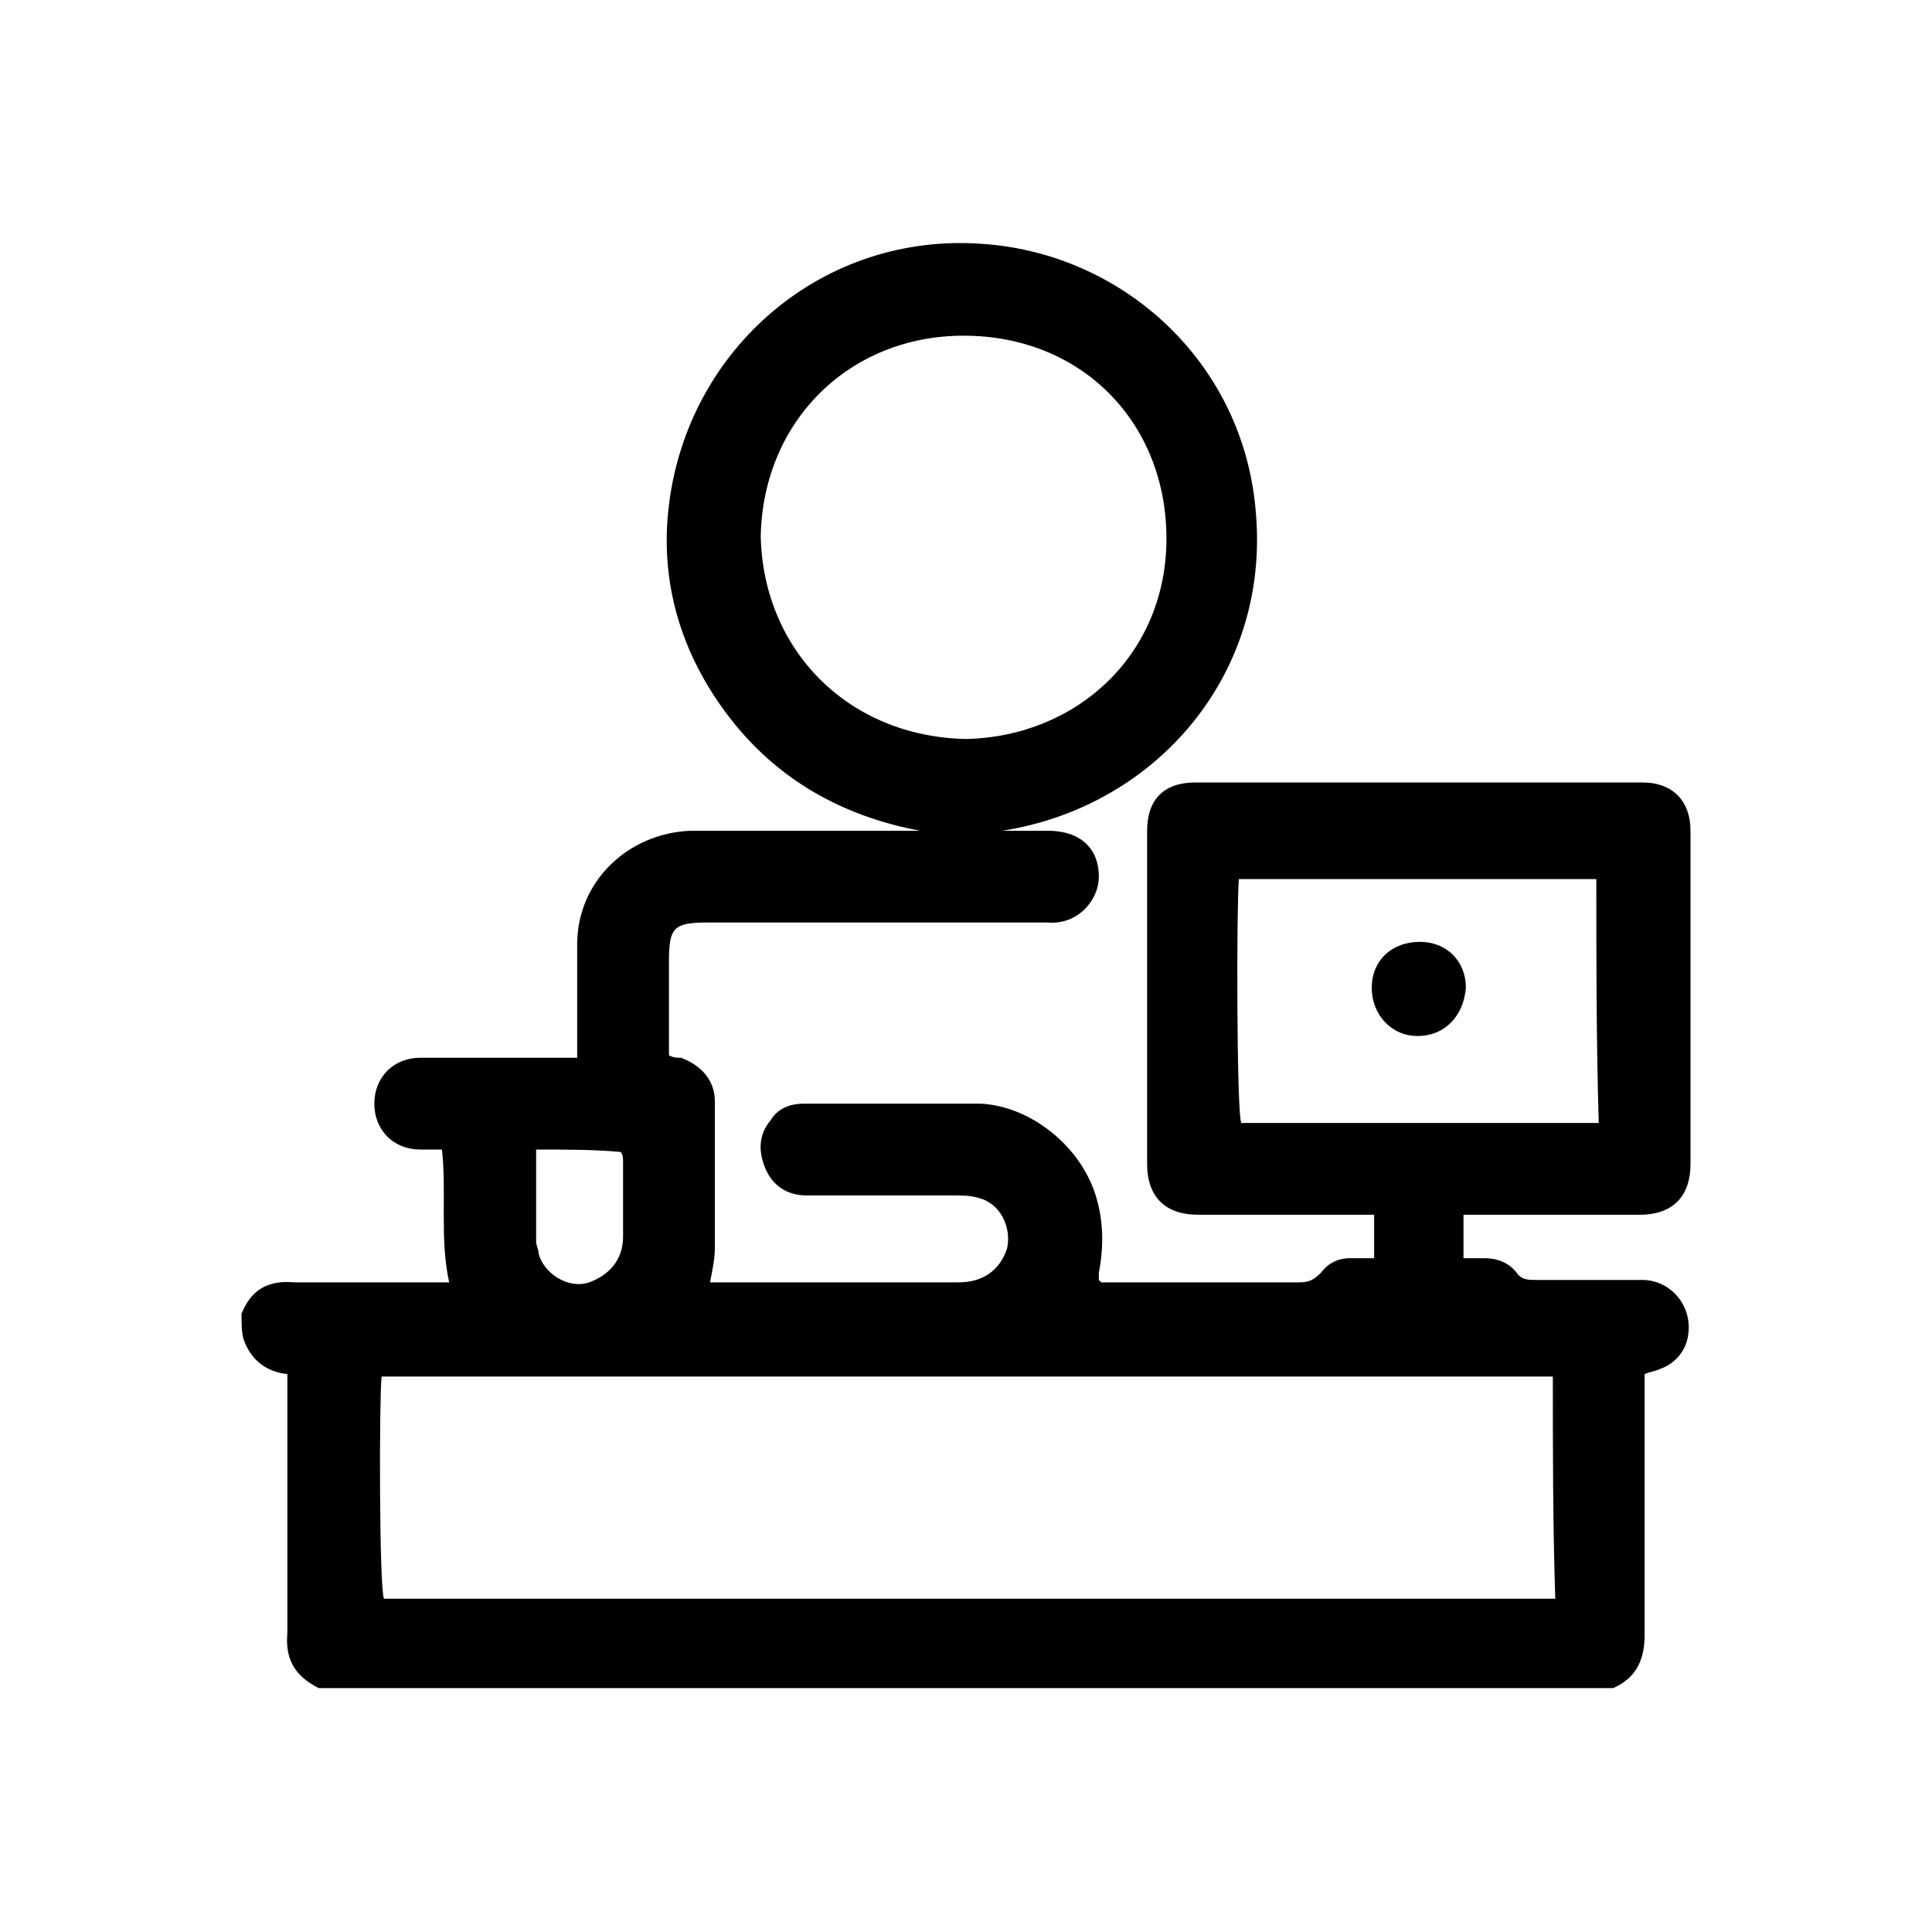
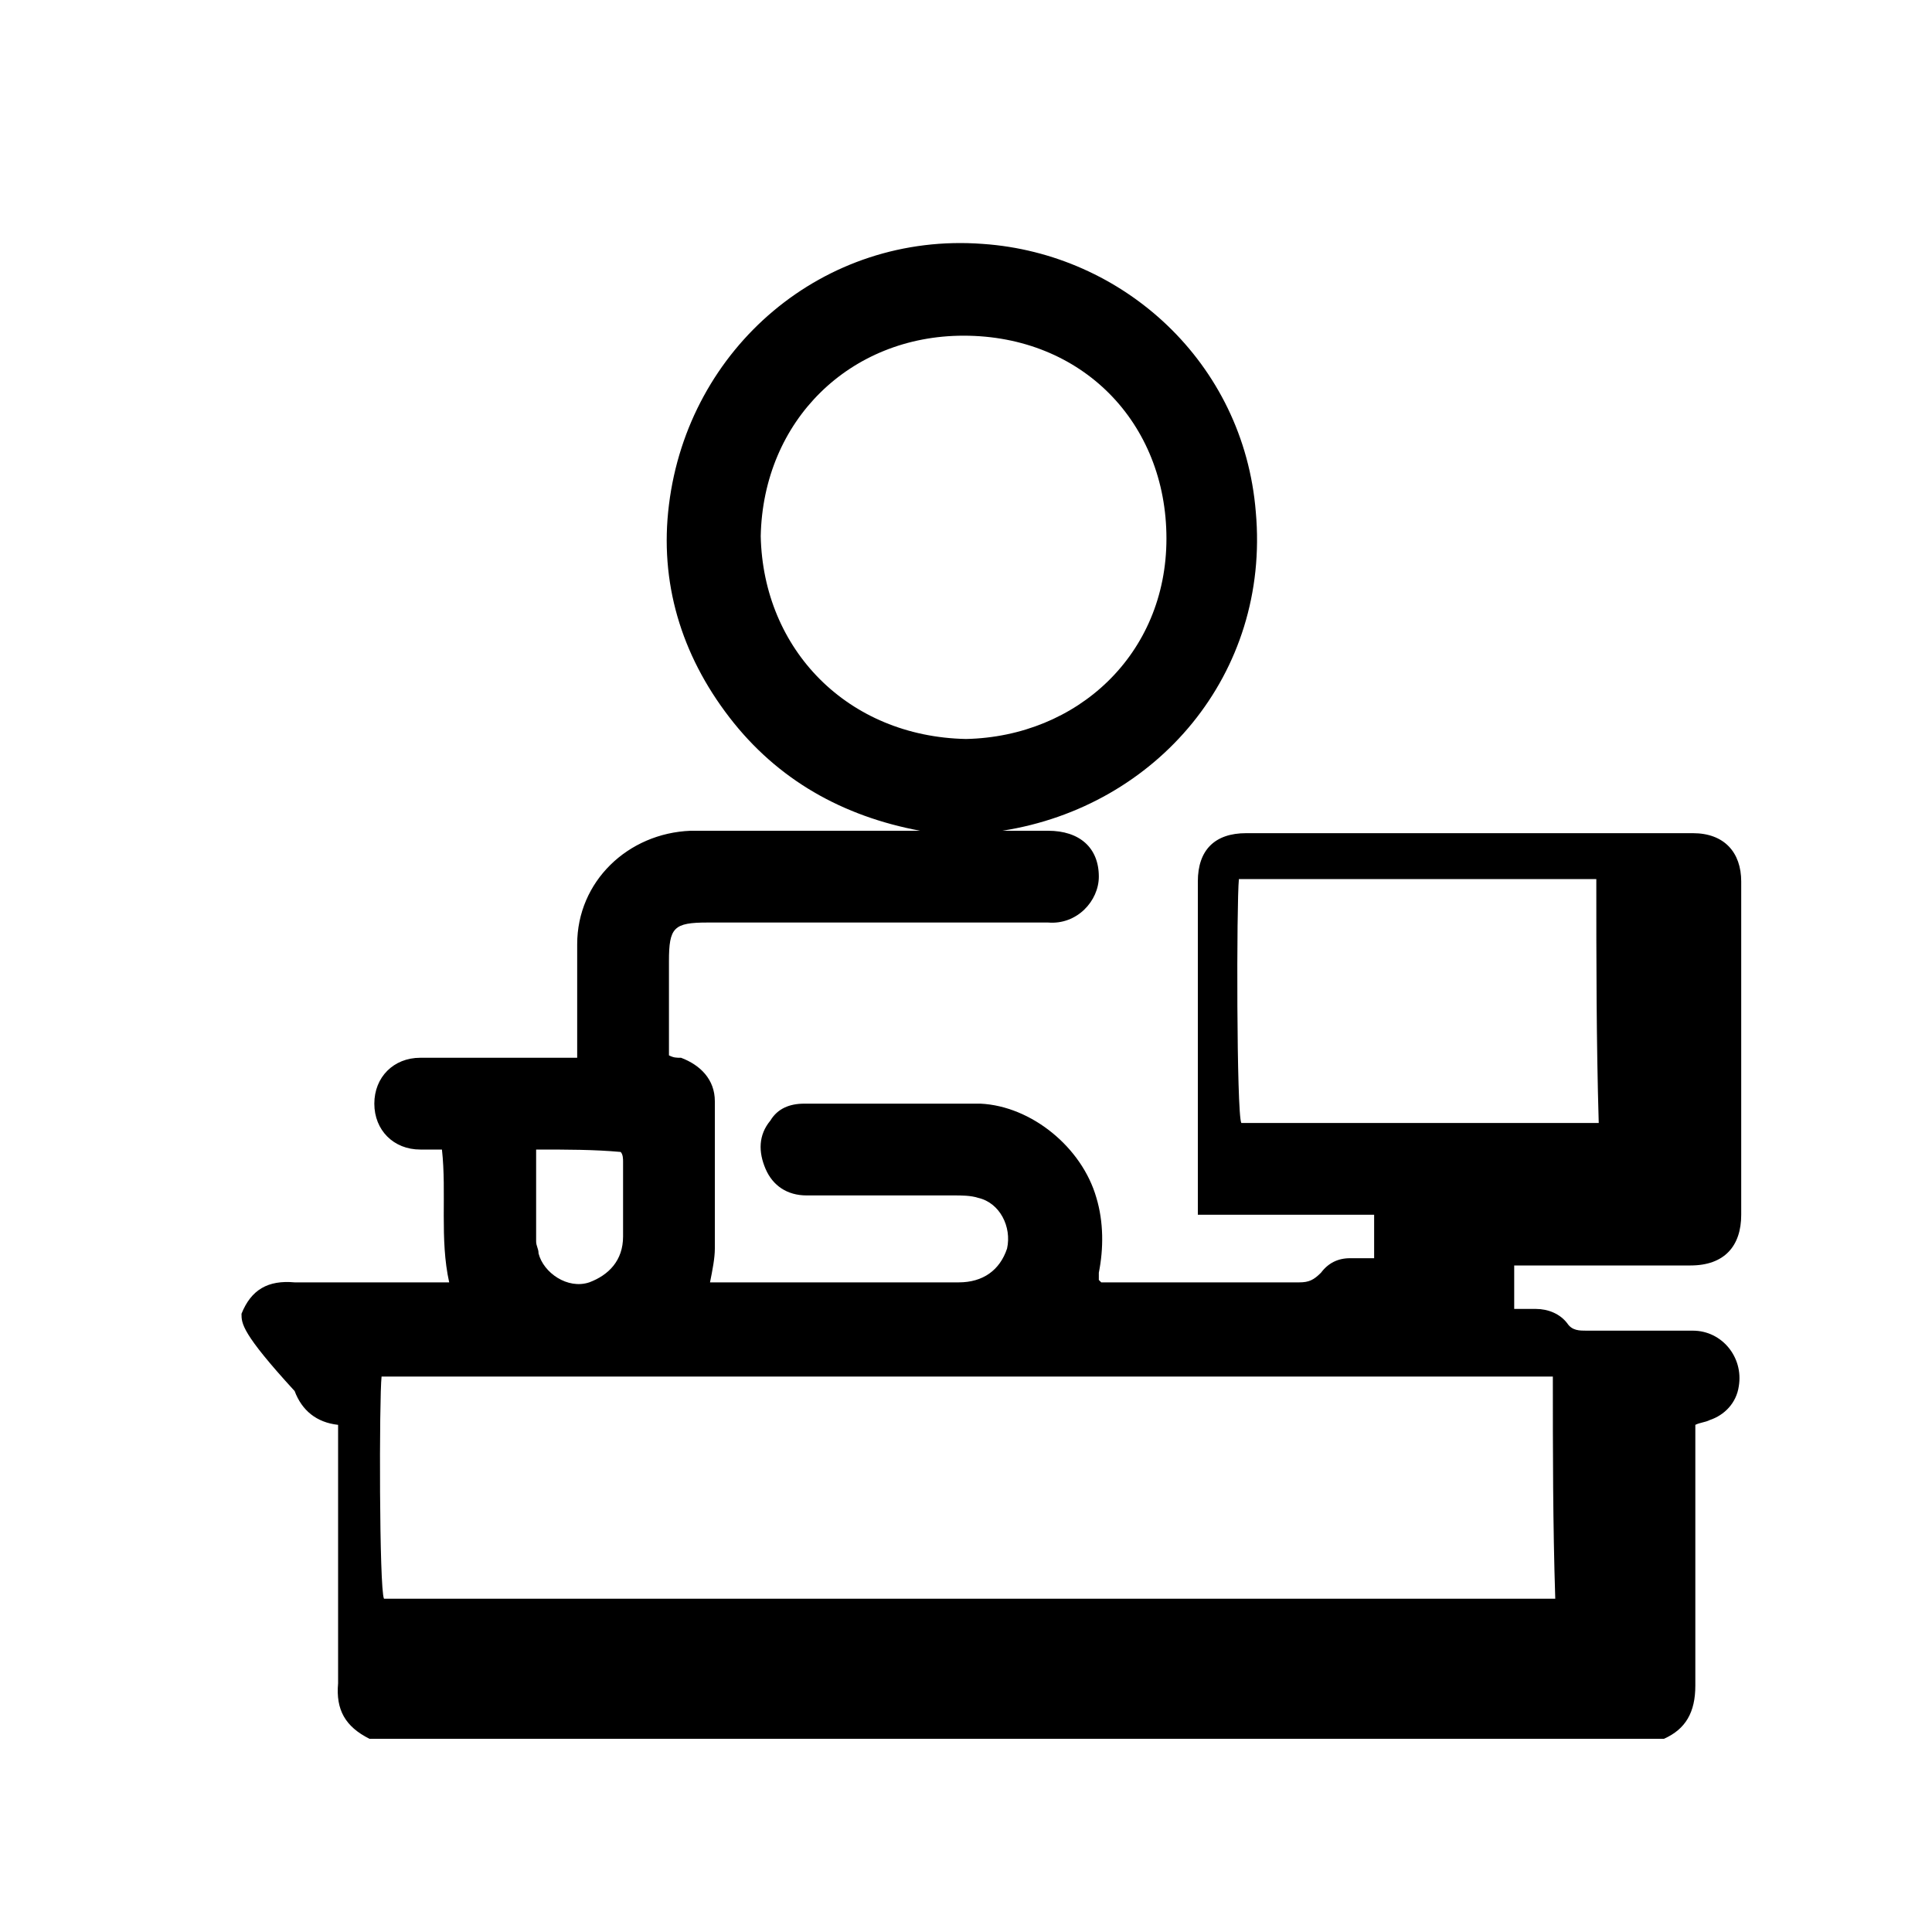
<svg xmlns="http://www.w3.org/2000/svg" version="1.1" id="katman_1" x="0px" y="0px" viewBox="0 0 80 80" style="enable-background:new 0 0 80 80;" xml:space="preserve">
  <g>
    <g>
-       <path d="M10,54.4c0.4-1,1.1-1.4,2.2-1.3c1.9,0,3.8,0,5.7,0c0.2,0,0.4,0,0.7,0c-0.4-1.8-0.1-3.7-0.3-5.5c-0.3,0-0.6,0-0.9,0    c-1.1,0-1.9-0.8-1.9-1.9c0-1.1,0.8-1.9,1.9-1.9c1.9,0,3.9,0,5.8,0c0.2,0,0.4,0,0.7,0c0-0.3,0-0.5,0-0.7c0-1.3,0-2.7,0-4    c0-2.6,2.1-4.6,4.7-4.7c3.2,0,6.4,0,9.5,0c-3.2-0.6-5.9-2.1-7.9-4.7c-2-2.6-2.9-5.6-2.5-8.8c0.8-6.5,6.4-11.3,13-10.8    c5.8,0.4,10.8,4.9,11.3,11.1c0.6,6.7-4.1,12.2-10.5,13.2c0.7,0,1.3,0,1.9,0c1.3,0,2.1,0.7,2.1,1.9c0,1-0.9,2-2.1,1.9    c-4.7,0-9.4,0-14.1,0c-1.4,0-1.6,0.2-1.6,1.6c0,1.1,0,2.2,0,3.3c0,0.2,0,0.4,0,0.6c0.2,0.1,0.3,0.1,0.5,0.1    c0.8,0.3,1.4,0.9,1.4,1.8c0,2,0,4.1,0,6.1c0,0.4-0.1,0.9-0.2,1.4c0.2,0,0.3,0,0.5,0c3.3,0,6.5,0,9.8,0c1,0,1.7-0.5,2-1.4    c0.2-0.9-0.3-1.9-1.2-2.1c-0.3-0.1-0.7-0.1-1-0.1c-2,0-4.1,0-6.1,0c-0.8,0-1.4-0.4-1.7-1.1c-0.3-0.7-0.3-1.4,0.2-2    c0.3-0.5,0.8-0.7,1.4-0.7c2.4,0,4.8,0,7.3,0c2.1,0.1,4.2,1.8,4.8,3.9c0.3,1,0.3,2.1,0.1,3.1c0,0.1,0,0.2,0,0.3c0,0,0,0,0.1,0.1    c0.2,0,0.3,0,0.5,0c2.6,0,5.1,0,7.7,0c0.4,0,0.6-0.1,0.9-0.4c0.3-0.4,0.7-0.6,1.2-0.6c0.3,0,0.6,0,1,0c0-0.6,0-1.2,0-1.8    c-0.2,0-0.5,0-0.7,0c-2.2,0-4.4,0-6.6,0c-1.3,0-2.1-0.7-2.1-2.1c0-4.6,0-9.2,0-13.8c0-1.3,0.7-2,2-2c6.2,0,12.3,0,18.5,0    c1.3,0,2,0.8,2,2c0,4.6,0,9.2,0,13.8c0,1.3-0.7,2.1-2.1,2.1c-2.2,0-4.4,0-6.6,0c-0.2,0-0.4,0-0.7,0c0,0.6,0,1.2,0,1.8    c0.3,0,0.6,0,0.9,0c0.5,0,1,0.2,1.3,0.6c0.2,0.3,0.5,0.3,0.8,0.3c1.5,0,2.9,0,4.4,0c1.2,0,2.1,1.1,1.9,2.3    c-0.1,0.7-0.6,1.2-1.2,1.4c-0.2,0.1-0.4,0.1-0.6,0.2c0,0.2,0,0.5,0,0.7c0,3.4,0,6.8,0,10.1c0,1.1-0.4,1.8-1.3,2.2    c-17.9,0-35.8,0-53.6,0c-1-0.5-1.4-1.2-1.3-2.3c0-3.3,0-6.7,0-10c0-0.2,0-0.5,0-0.7c-0.9-0.1-1.5-0.6-1.8-1.4    C10,55.2,10,54.8,10,54.4z M64.3,57c-16.2,0-32.4,0-48.5,0c-0.1,0.9-0.1,8.8,0.1,9.2c16.1,0,32.3,0,48.5,0    C64.3,63.1,64.3,60.1,64.3,57z M40,30.6c4.6-0.1,8.3-3.5,8.3-8.3c0-4.8-3.5-8.4-8.4-8.4c-4.7,0-8.3,3.5-8.4,8.3    C31.6,26.9,35.1,30.5,40,30.6z M66.1,36.4c-5,0-9.9,0-14.8,0c-0.1,1-0.1,9.7,0.1,10.1c4.9,0,9.8,0,14.8,0    C66.1,43.1,66.1,39.8,66.1,36.4z M22.2,47.6c0,1.3,0,2.6,0,3.8c0,0.2,0.1,0.3,0.1,0.5c0.2,0.8,1.2,1.5,2.1,1.2    c0.8-0.3,1.4-0.9,1.4-1.9c0-1,0-2.1,0-3.1c0-0.1,0-0.3-0.1-0.4C24.6,47.6,23.5,47.6,22.2,47.6z" />
-       <path d="M58.7,42.9c-1.1,0-1.9-0.9-1.9-2c0-1.1,0.8-1.9,2-1.9c1.1,0,1.9,0.8,1.9,1.9C60.6,42.1,59.8,42.9,58.7,42.9z" />
+       <path d="M10,54.4c0.4-1,1.1-1.4,2.2-1.3c1.9,0,3.8,0,5.7,0c0.2,0,0.4,0,0.7,0c-0.4-1.8-0.1-3.7-0.3-5.5c-0.3,0-0.6,0-0.9,0    c-1.1,0-1.9-0.8-1.9-1.9c0-1.1,0.8-1.9,1.9-1.9c1.9,0,3.9,0,5.8,0c0.2,0,0.4,0,0.7,0c0-0.3,0-0.5,0-0.7c0-1.3,0-2.7,0-4    c0-2.6,2.1-4.6,4.7-4.7c3.2,0,6.4,0,9.5,0c-3.2-0.6-5.9-2.1-7.9-4.7c-2-2.6-2.9-5.6-2.5-8.8c0.8-6.5,6.4-11.3,13-10.8    c5.8,0.4,10.8,4.9,11.3,11.1c0.6,6.7-4.1,12.2-10.5,13.2c0.7,0,1.3,0,1.9,0c1.3,0,2.1,0.7,2.1,1.9c0,1-0.9,2-2.1,1.9    c-4.7,0-9.4,0-14.1,0c-1.4,0-1.6,0.2-1.6,1.6c0,1.1,0,2.2,0,3.3c0,0.2,0,0.4,0,0.6c0.2,0.1,0.3,0.1,0.5,0.1    c0.8,0.3,1.4,0.9,1.4,1.8c0,2,0,4.1,0,6.1c0,0.4-0.1,0.9-0.2,1.4c0.2,0,0.3,0,0.5,0c3.3,0,6.5,0,9.8,0c1,0,1.7-0.5,2-1.4    c0.2-0.9-0.3-1.9-1.2-2.1c-0.3-0.1-0.7-0.1-1-0.1c-2,0-4.1,0-6.1,0c-0.8,0-1.4-0.4-1.7-1.1c-0.3-0.7-0.3-1.4,0.2-2    c0.3-0.5,0.8-0.7,1.4-0.7c2.4,0,4.8,0,7.3,0c2.1,0.1,4.2,1.8,4.8,3.9c0.3,1,0.3,2.1,0.1,3.1c0,0.1,0,0.2,0,0.3c0,0,0,0,0.1,0.1    c0.2,0,0.3,0,0.5,0c2.6,0,5.1,0,7.7,0c0.4,0,0.6-0.1,0.9-0.4c0.3-0.4,0.7-0.6,1.2-0.6c0.3,0,0.6,0,1,0c0-0.6,0-1.2,0-1.8    c-0.2,0-0.5,0-0.7,0c-2.2,0-4.4,0-6.6,0c0-4.6,0-9.2,0-13.8c0-1.3,0.7-2,2-2c6.2,0,12.3,0,18.5,0    c1.3,0,2,0.8,2,2c0,4.6,0,9.2,0,13.8c0,1.3-0.7,2.1-2.1,2.1c-2.2,0-4.4,0-6.6,0c-0.2,0-0.4,0-0.7,0c0,0.6,0,1.2,0,1.8    c0.3,0,0.6,0,0.9,0c0.5,0,1,0.2,1.3,0.6c0.2,0.3,0.5,0.3,0.8,0.3c1.5,0,2.9,0,4.4,0c1.2,0,2.1,1.1,1.9,2.3    c-0.1,0.7-0.6,1.2-1.2,1.4c-0.2,0.1-0.4,0.1-0.6,0.2c0,0.2,0,0.5,0,0.7c0,3.4,0,6.8,0,10.1c0,1.1-0.4,1.8-1.3,2.2    c-17.9,0-35.8,0-53.6,0c-1-0.5-1.4-1.2-1.3-2.3c0-3.3,0-6.7,0-10c0-0.2,0-0.5,0-0.7c-0.9-0.1-1.5-0.6-1.8-1.4    C10,55.2,10,54.8,10,54.4z M64.3,57c-16.2,0-32.4,0-48.5,0c-0.1,0.9-0.1,8.8,0.1,9.2c16.1,0,32.3,0,48.5,0    C64.3,63.1,64.3,60.1,64.3,57z M40,30.6c4.6-0.1,8.3-3.5,8.3-8.3c0-4.8-3.5-8.4-8.4-8.4c-4.7,0-8.3,3.5-8.4,8.3    C31.6,26.9,35.1,30.5,40,30.6z M66.1,36.4c-5,0-9.9,0-14.8,0c-0.1,1-0.1,9.7,0.1,10.1c4.9,0,9.8,0,14.8,0    C66.1,43.1,66.1,39.8,66.1,36.4z M22.2,47.6c0,1.3,0,2.6,0,3.8c0,0.2,0.1,0.3,0.1,0.5c0.2,0.8,1.2,1.5,2.1,1.2    c0.8-0.3,1.4-0.9,1.4-1.9c0-1,0-2.1,0-3.1c0-0.1,0-0.3-0.1-0.4C24.6,47.6,23.5,47.6,22.2,47.6z" />
    </g>
  </g>
</svg>